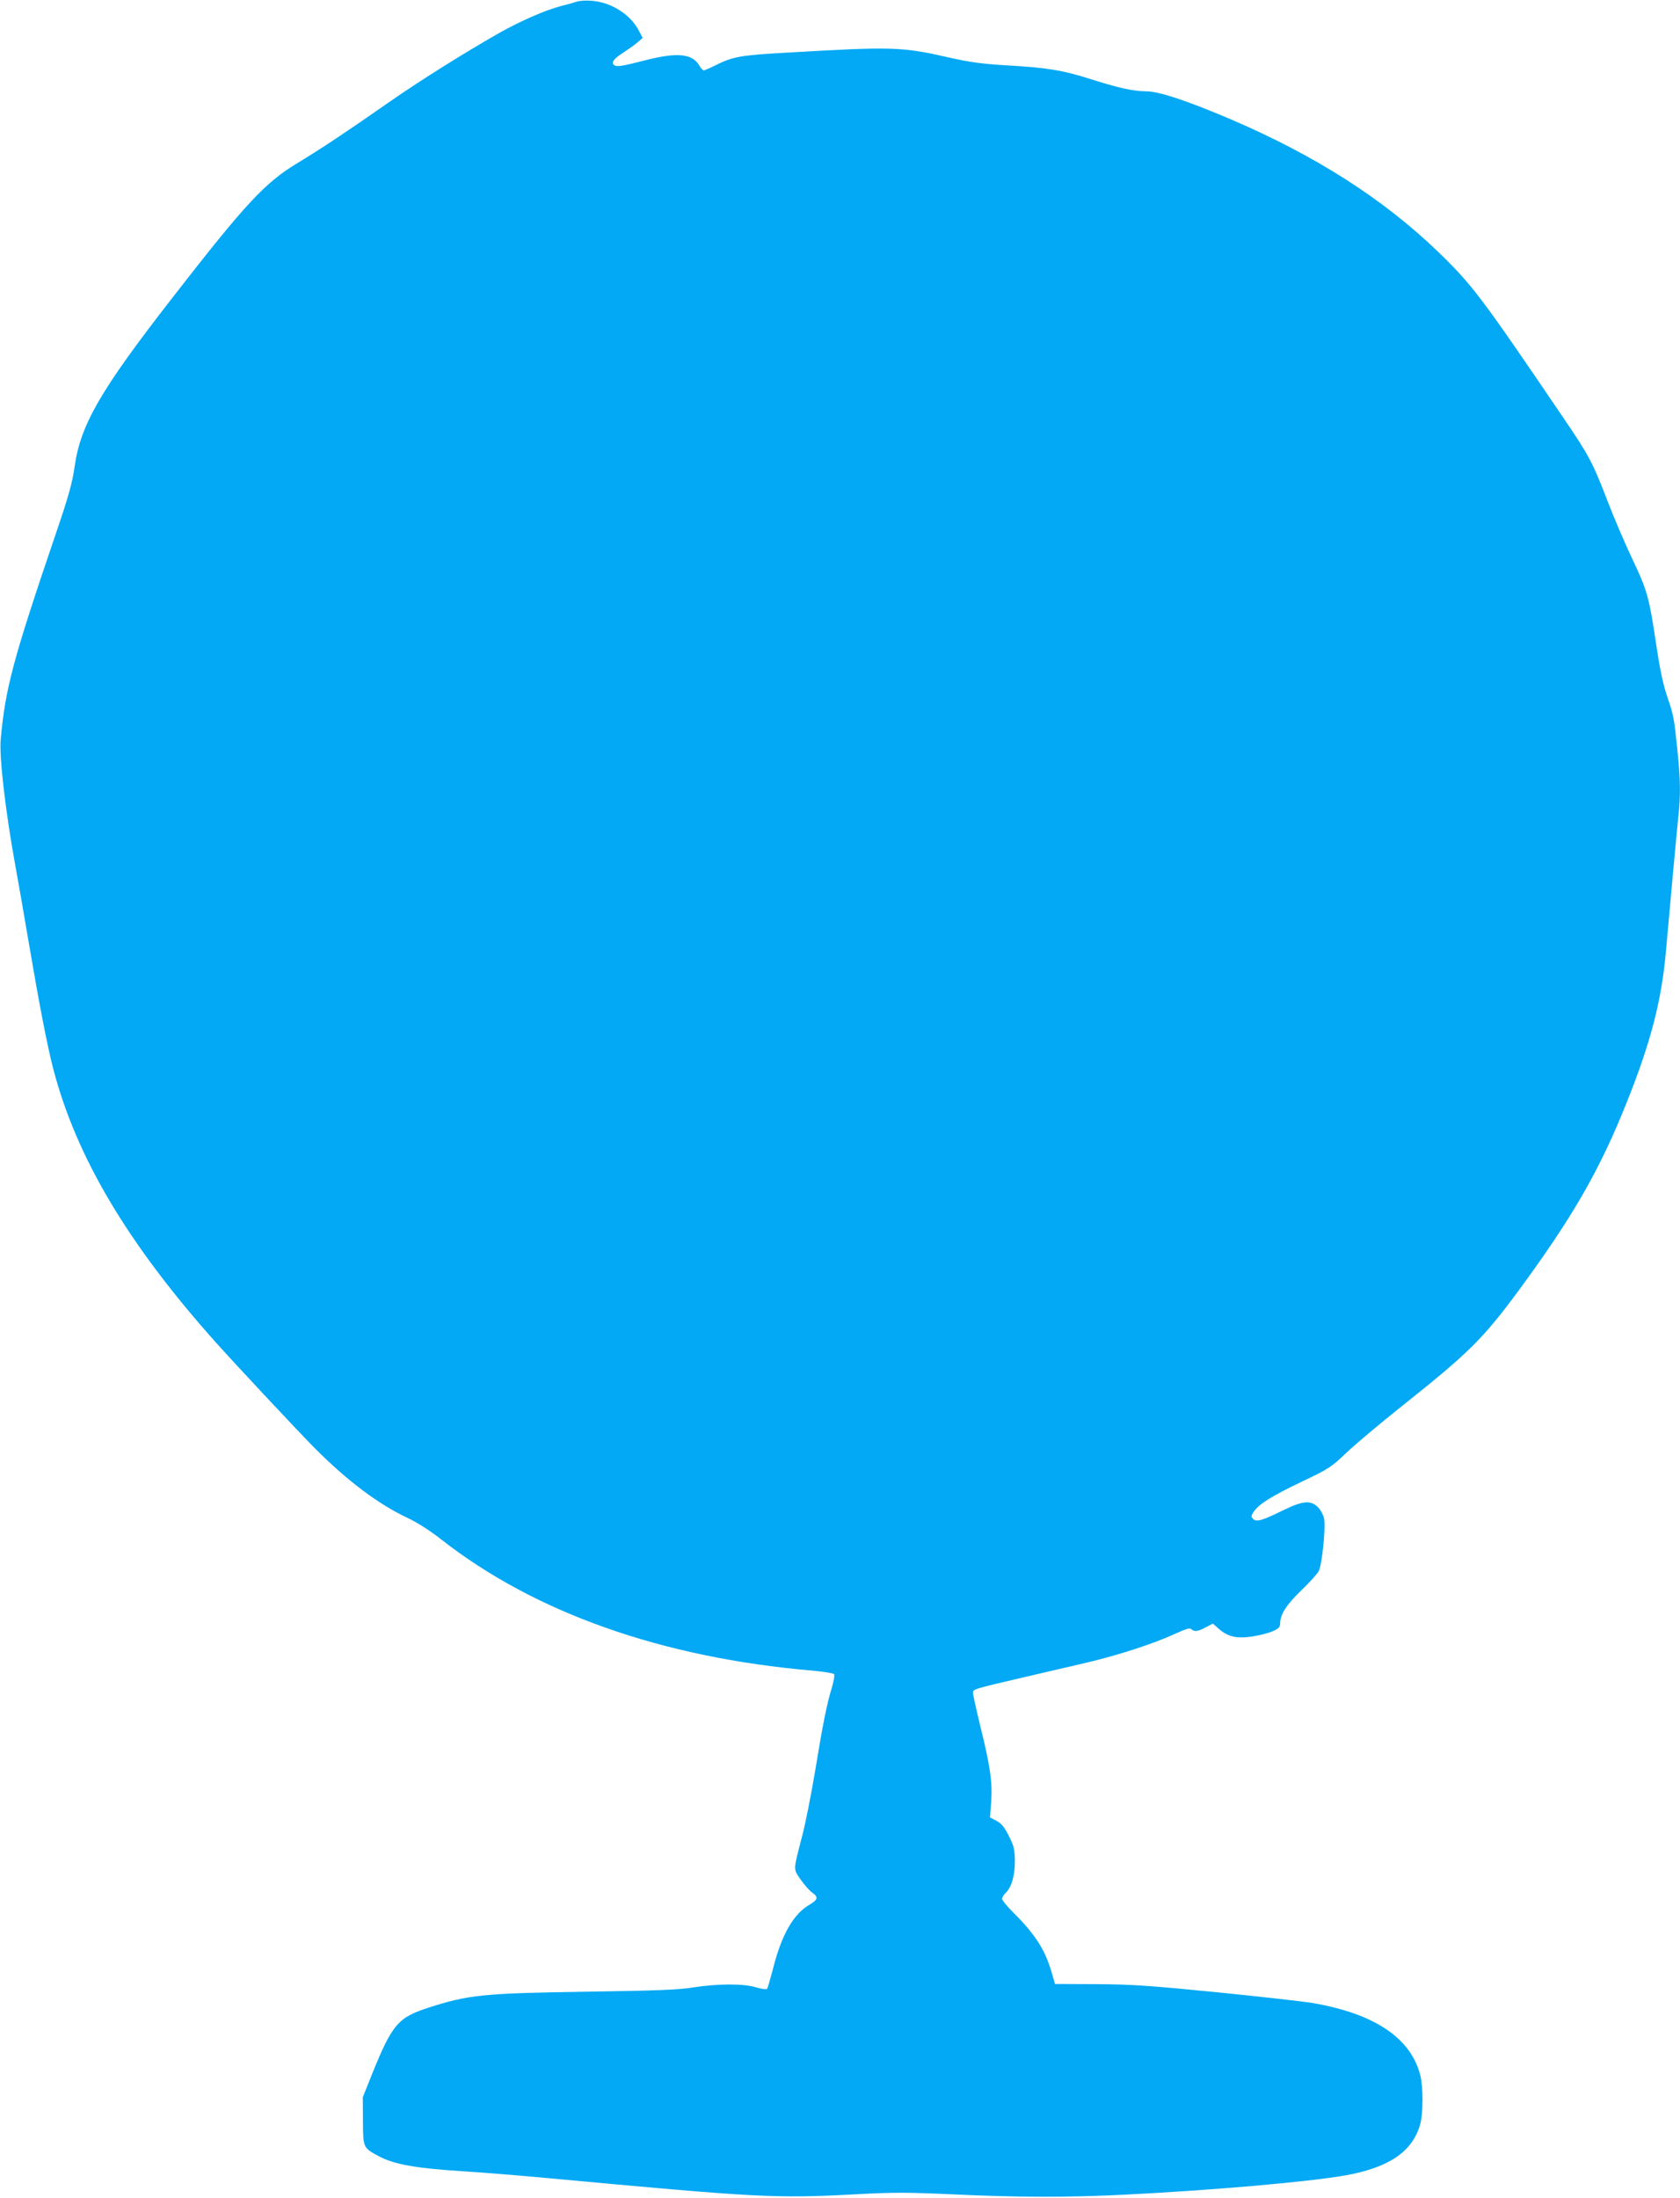
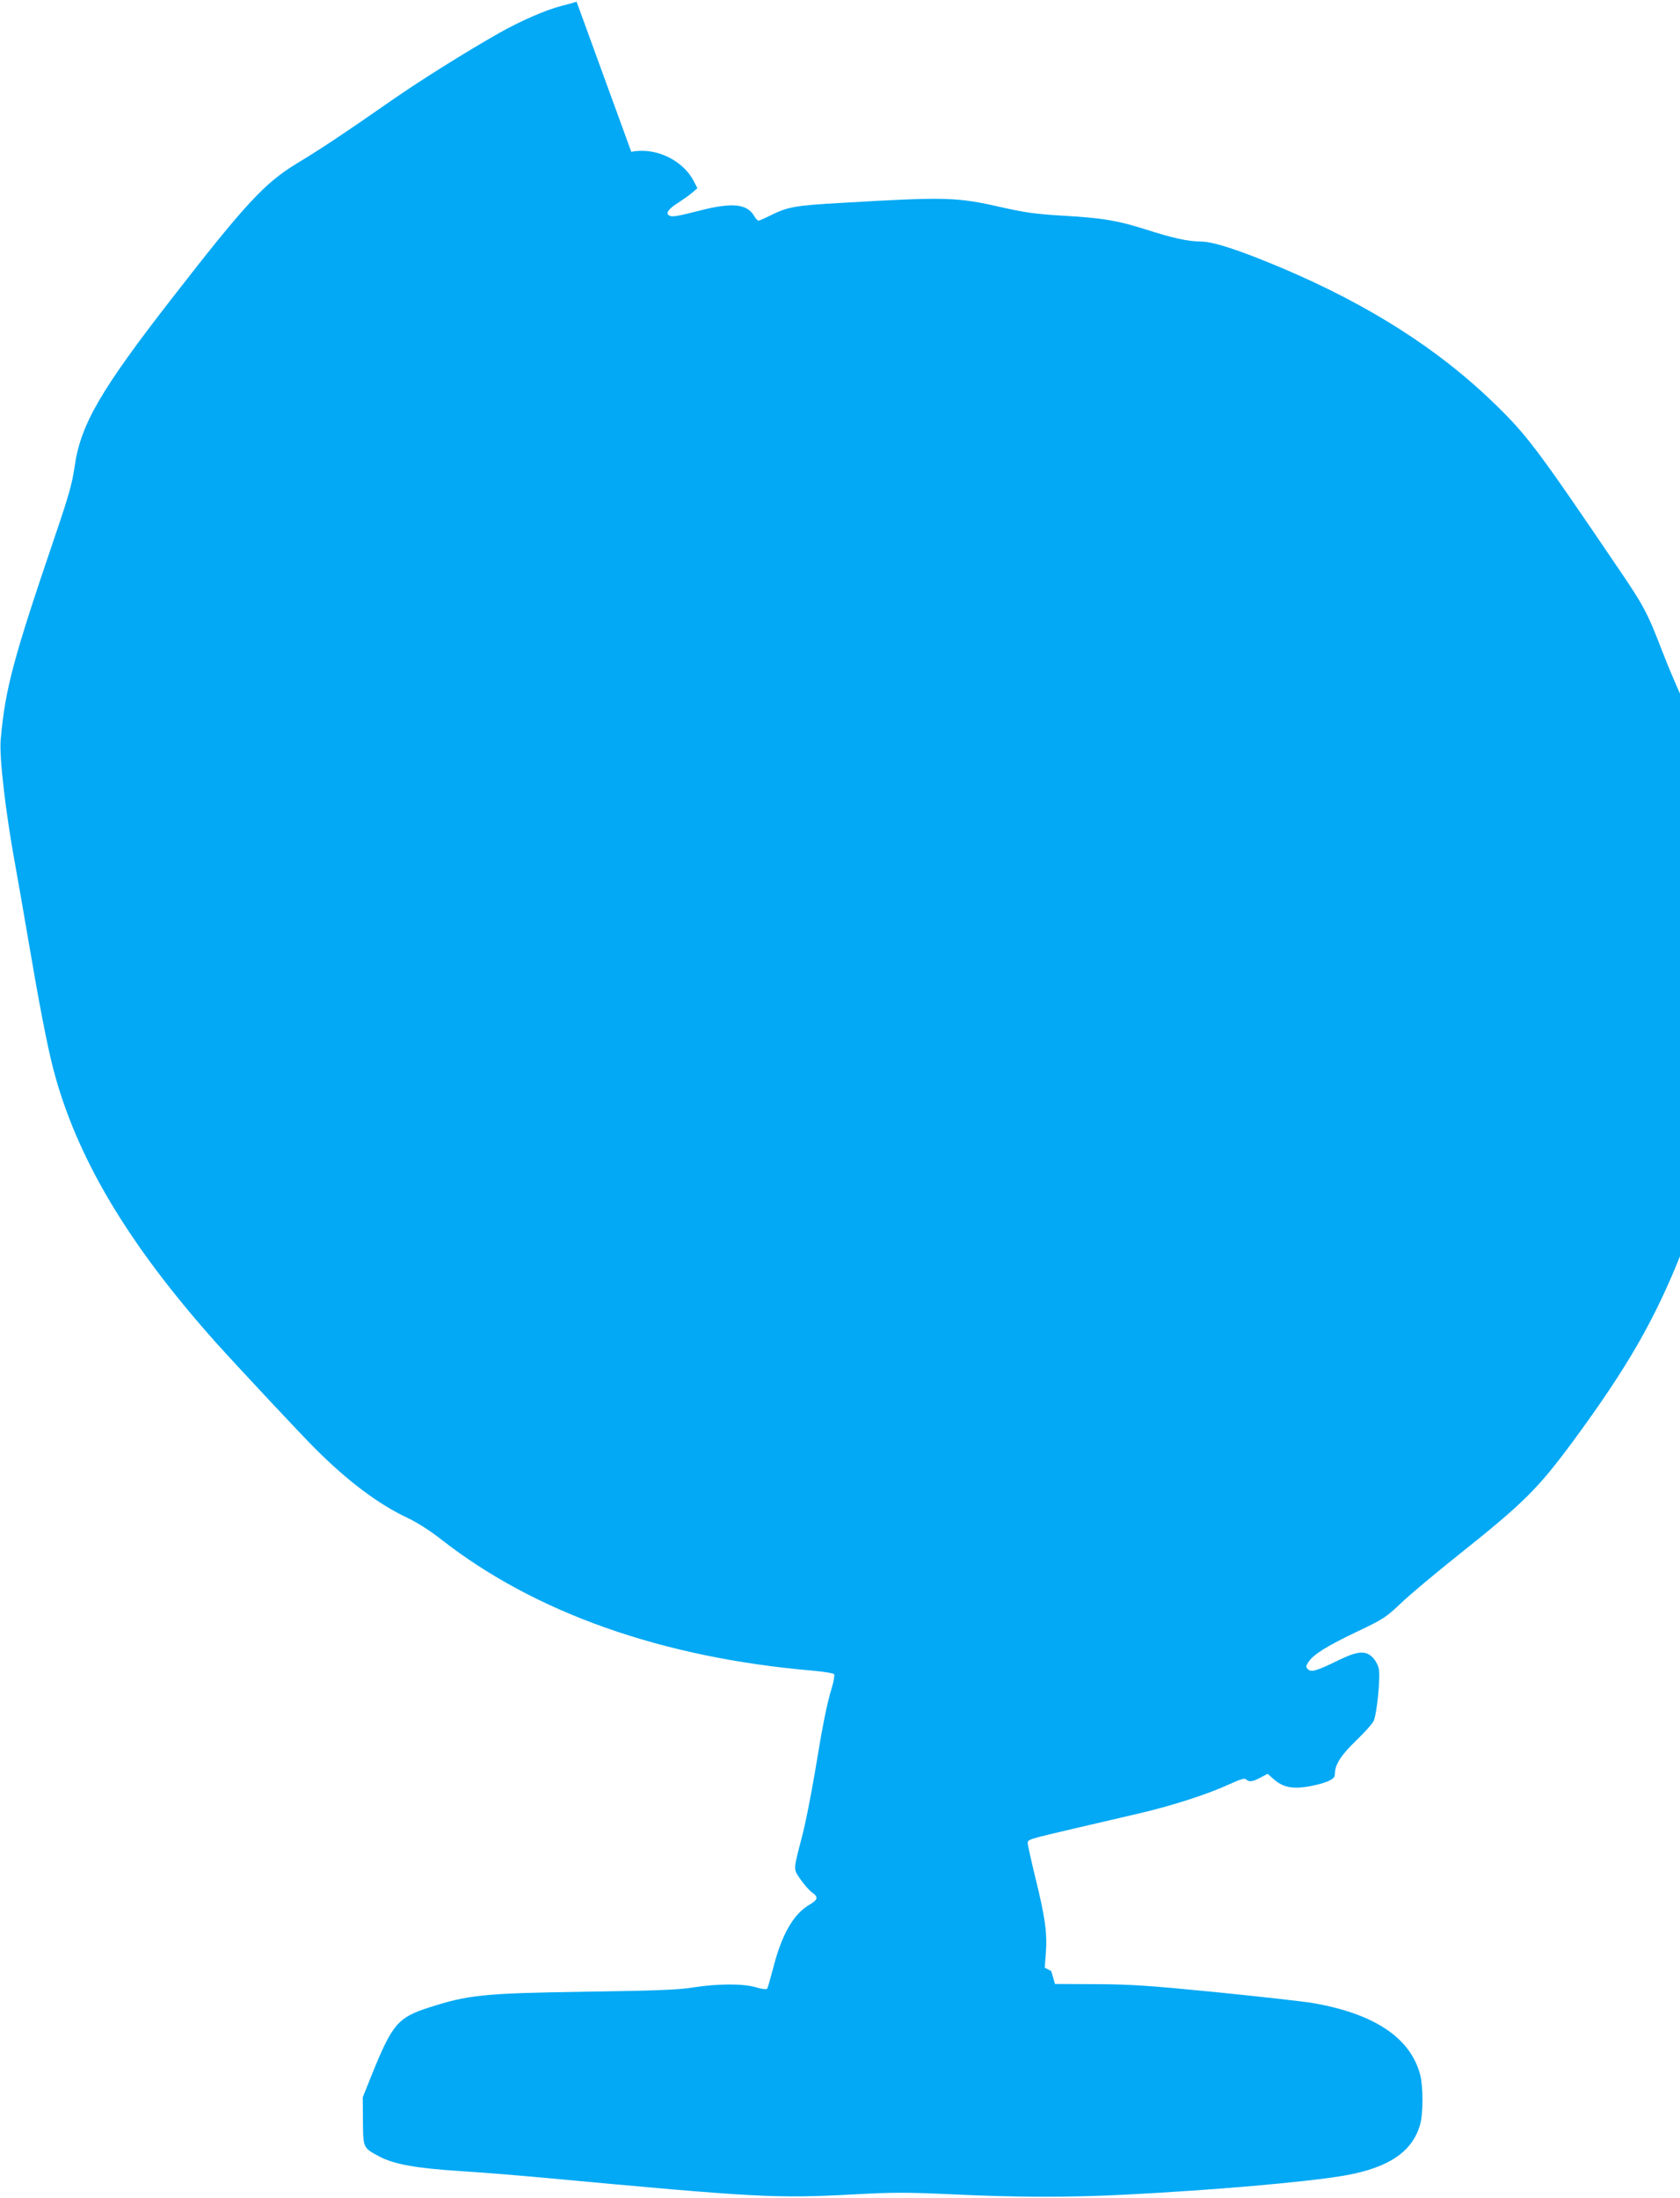
<svg xmlns="http://www.w3.org/2000/svg" version="1.0" width="979pt" height="1280pt" viewBox="0 0 979 1280" preserveAspectRatio="xMidYMid meet">
  <g transform="translate(0,1280) scale(0.1,-0.1)" fill="#03a9f4" stroke="none">
-     <path d="M3360 12790 c-14 -5 -54 -16 -90 -25 -90 -23 -234 -86 -359 -156 -204 -116 -468 -281 -651 -409 -242 -169 -394 -270 -527 -350 -189 -114 -301 -234 -729 -785 -421 -541 -536 -740 -570 -988 -13 -90 -34 -167 -111 -392 -247 -726 -292 -894 -319 -1193 -9 -99 28 -421 86 -737 16 -88 50 -281 75 -430 63 -371 110 -614 145 -749 134 -515 435 -1021 949 -1596 127 -141 484 -523 576 -615 190 -191 372 -327 541 -406 55 -26 129 -73 194 -124 545 -427 1287 -690 2165 -765 65 -6 122 -15 126 -21 3 -6 -2 -39 -12 -73 -30 -96 -55 -222 -99 -491 -23 -137 -57 -310 -77 -384 -51 -197 -51 -184 -8 -247 21 -30 51 -64 66 -75 40 -28 36 -43 -15 -73 -93 -54 -162 -176 -211 -371 -16 -60 -31 -114 -35 -118 -4 -5 -34 -1 -66 9 -75 22 -222 21 -364 -1 -83 -14 -216 -19 -625 -25 -598 -9 -685 -18 -915 -92 -181 -58 -214 -97 -332 -388 l-54 -135 1 -137 c1 -158 0 -157 96 -208 86 -45 210 -68 475 -85 126 -8 351 -26 499 -40 1230 -114 1334 -120 1798 -95 221 12 301 12 565 0 382 -18 671 -19 1007 -2 503 25 1068 74 1284 112 253 45 390 137 436 294 19 63 19 224 1 292 -57 216 -267 356 -626 418 -52 9 -304 37 -560 63 -395 39 -501 46 -704 47 l-238 1 -22 75 c-37 126 -97 218 -220 340 -36 35 -66 72 -66 81 0 9 9 24 20 34 34 31 55 103 54 187 -1 67 -5 86 -35 145 -26 52 -43 73 -72 88 l-38 20 7 90 c8 115 -6 210 -62 436 -24 99 -44 189 -44 199 0 22 -1 22 295 91 116 27 280 65 365 85 187 44 393 111 512 166 68 31 92 38 100 30 17 -17 38 -15 84 10 l42 22 36 -32 c52 -45 104 -57 195 -43 40 6 93 20 117 30 37 17 44 24 44 48 1 52 37 107 123 190 47 45 93 96 102 113 19 38 41 251 31 305 -4 21 -20 51 -36 67 -42 41 -86 38 -196 -15 -128 -63 -162 -73 -181 -54 -13 13 -13 18 2 41 29 45 106 93 280 176 158 75 173 85 259 167 50 48 199 173 331 278 387 308 466 387 672 665 318 432 476 706 634 1103 141 353 203 595 228 887 19 217 61 675 71 770 14 128 13 218 -5 390 -20 193 -21 199 -60 315 -24 70 -43 162 -64 304 -42 277 -51 311 -142 502 -43 92 -105 236 -137 320 -91 236 -110 273 -262 496 -477 703 -529 772 -727 964 -321 310 -720 565 -1220 778 -253 107 -410 159 -483 159 -78 1 -161 19 -330 73 -158 50 -248 65 -480 78 -149 9 -215 18 -340 46 -275 63 -330 64 -935 29 -284 -16 -322 -23 -427 -75 -32 -16 -62 -29 -67 -29 -5 0 -18 13 -27 30 -40 67 -128 76 -305 31 -149 -38 -172 -41 -189 -31 -22 14 -3 39 56 76 27 18 63 43 79 57 l30 26 -24 46 c-50 94 -165 165 -281 171 -30 2 -66 -1 -80 -6z" />
+     <path d="M3360 12790 c-14 -5 -54 -16 -90 -25 -90 -23 -234 -86 -359 -156 -204 -116 -468 -281 -651 -409 -242 -169 -394 -270 -527 -350 -189 -114 -301 -234 -729 -785 -421 -541 -536 -740 -570 -988 -13 -90 -34 -167 -111 -392 -247 -726 -292 -894 -319 -1193 -9 -99 28 -421 86 -737 16 -88 50 -281 75 -430 63 -371 110 -614 145 -749 134 -515 435 -1021 949 -1596 127 -141 484 -523 576 -615 190 -191 372 -327 541 -406 55 -26 129 -73 194 -124 545 -427 1287 -690 2165 -765 65 -6 122 -15 126 -21 3 -6 -2 -39 -12 -73 -30 -96 -55 -222 -99 -491 -23 -137 -57 -310 -77 -384 -51 -197 -51 -184 -8 -247 21 -30 51 -64 66 -75 40 -28 36 -43 -15 -73 -93 -54 -162 -176 -211 -371 -16 -60 -31 -114 -35 -118 -4 -5 -34 -1 -66 9 -75 22 -222 21 -364 -1 -83 -14 -216 -19 -625 -25 -598 -9 -685 -18 -915 -92 -181 -58 -214 -97 -332 -388 l-54 -135 1 -137 c1 -158 0 -157 96 -208 86 -45 210 -68 475 -85 126 -8 351 -26 499 -40 1230 -114 1334 -120 1798 -95 221 12 301 12 565 0 382 -18 671 -19 1007 -2 503 25 1068 74 1284 112 253 45 390 137 436 294 19 63 19 224 1 292 -57 216 -267 356 -626 418 -52 9 -304 37 -560 63 -395 39 -501 46 -704 47 l-238 1 -22 75 l-38 20 7 90 c8 115 -6 210 -62 436 -24 99 -44 189 -44 199 0 22 -1 22 295 91 116 27 280 65 365 85 187 44 393 111 512 166 68 31 92 38 100 30 17 -17 38 -15 84 10 l42 22 36 -32 c52 -45 104 -57 195 -43 40 6 93 20 117 30 37 17 44 24 44 48 1 52 37 107 123 190 47 45 93 96 102 113 19 38 41 251 31 305 -4 21 -20 51 -36 67 -42 41 -86 38 -196 -15 -128 -63 -162 -73 -181 -54 -13 13 -13 18 2 41 29 45 106 93 280 176 158 75 173 85 259 167 50 48 199 173 331 278 387 308 466 387 672 665 318 432 476 706 634 1103 141 353 203 595 228 887 19 217 61 675 71 770 14 128 13 218 -5 390 -20 193 -21 199 -60 315 -24 70 -43 162 -64 304 -42 277 -51 311 -142 502 -43 92 -105 236 -137 320 -91 236 -110 273 -262 496 -477 703 -529 772 -727 964 -321 310 -720 565 -1220 778 -253 107 -410 159 -483 159 -78 1 -161 19 -330 73 -158 50 -248 65 -480 78 -149 9 -215 18 -340 46 -275 63 -330 64 -935 29 -284 -16 -322 -23 -427 -75 -32 -16 -62 -29 -67 -29 -5 0 -18 13 -27 30 -40 67 -128 76 -305 31 -149 -38 -172 -41 -189 -31 -22 14 -3 39 56 76 27 18 63 43 79 57 l30 26 -24 46 c-50 94 -165 165 -281 171 -30 2 -66 -1 -80 -6z" />
  </g>
</svg>